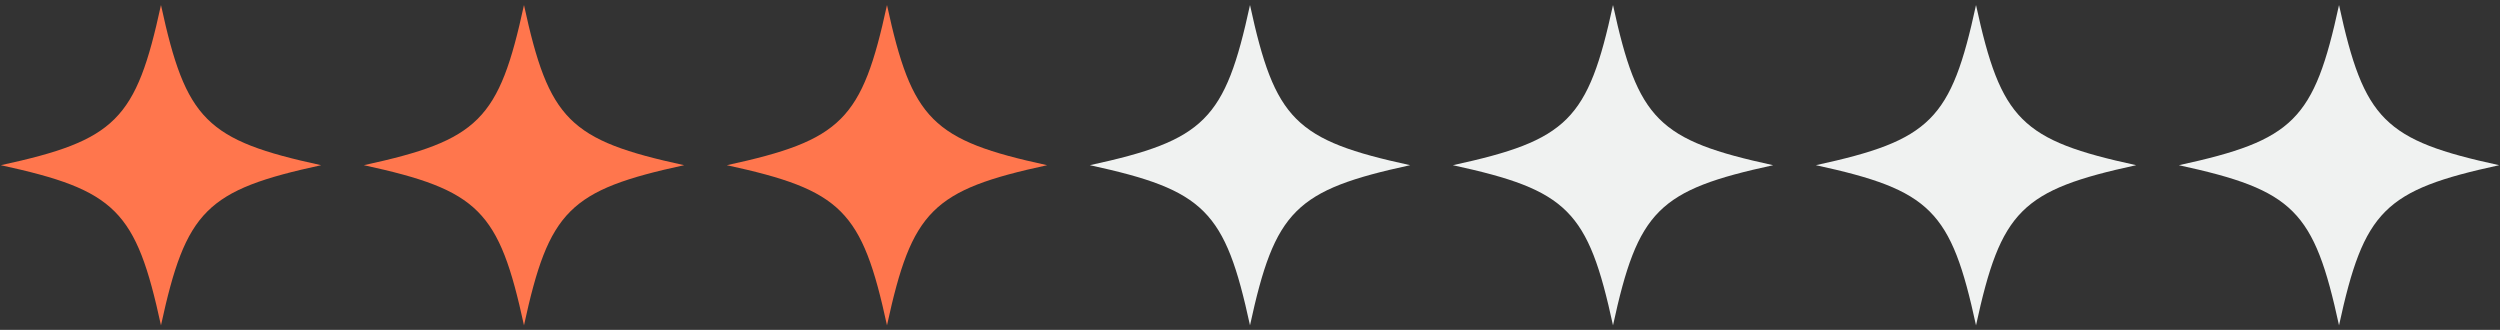
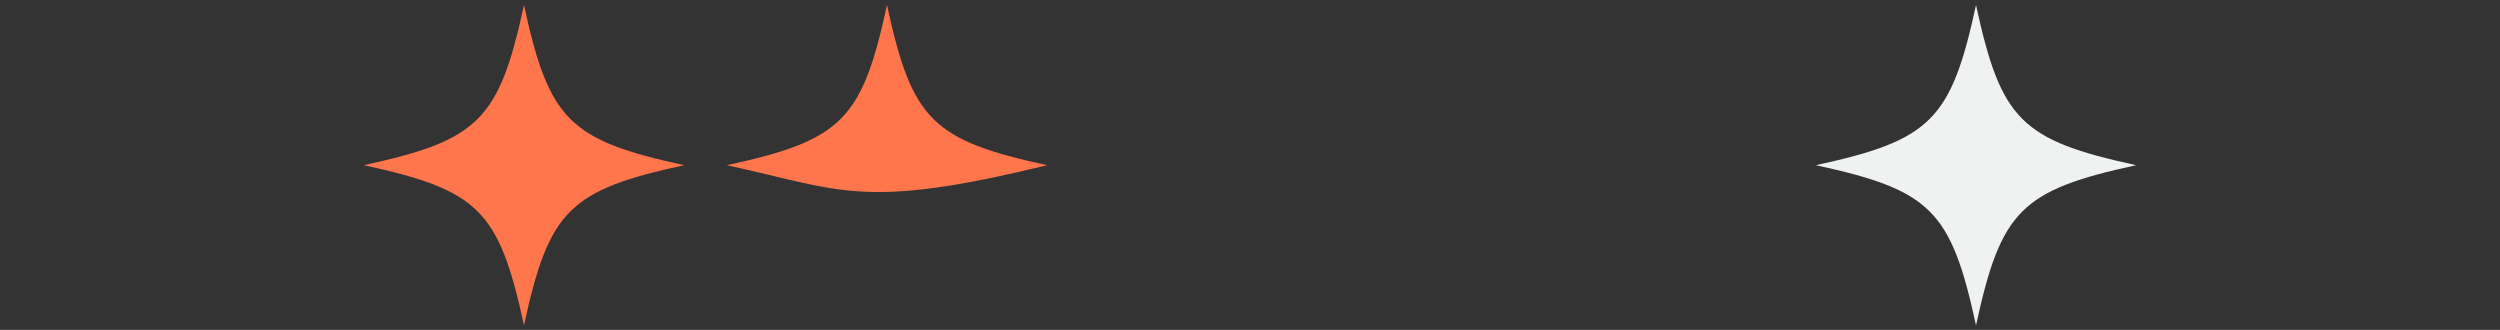
<svg xmlns="http://www.w3.org/2000/svg" viewBox="0 0 251.00 33.12" data-guides="{&quot;vertical&quot;:[],&quot;horizontal&quot;:[]}">
  <rect x="0" y="0" width="251.00" height="33.12" fill="#333333" stroke="none" />
  <defs />
  <path fill="#ff764d" stroke="none" fill-opacity="1" stroke-width="1" stroke-opacity="1" alignment-baseline="baseline" baseline-shift="baseline" id="tSvg10ddaaf2832" title="Path 8" d="M68.688 16.585C57.142 19.09 55.113 21.12 52.608 32.664C50.104 21.12 48.072 19.09 36.529 16.585C48.072 14.08 50.104 12.05 52.608 0.506C55.113 12.05 57.142 14.08 68.688 16.585Z" />
-   <path fill="#f0f2f1" stroke="none" fill-opacity="1" stroke-width="1" stroke-opacity="1" alignment-baseline="baseline" baseline-shift="baseline" id="tSvg12375ef4fe9" title="Path 9" d="M141.579 16.585C130.034 19.09 128.005 21.12 125.5 32.664C122.996 21.12 120.963 19.09 109.421 16.585C120.963 14.08 122.996 12.05 125.5 0.506C128.005 12.05 130.034 14.08 141.579 16.585Z" />
-   <path fill="#ff764d" stroke="none" fill-opacity="1" stroke-width="1" stroke-opacity="1" alignment-baseline="baseline" baseline-shift="baseline" id="tSvg3342d54fd2" title="Path 10" d="M16.162 0.506C18.667 12.052 20.697 14.081 32.241 16.586C20.697 19.09 18.667 21.122 16.162 32.665C13.658 21.122 11.627 19.09 0.083 16.586C11.627 14.081 13.658 12.052 16.162 0.506Z" />
-   <path fill="#ff764d" stroke="none" fill-opacity="1" stroke-width="1" stroke-opacity="1" alignment-baseline="baseline" baseline-shift="baseline" id="tSvg630be4b896" title="Path 11" d="M89.054 0.506C91.559 12.052 93.589 14.081 105.133 16.586C93.589 19.09 91.559 21.122 89.054 32.665C86.549 21.122 84.519 19.09 72.975 16.586C84.519 14.081 86.549 12.052 89.054 0.506Z" />
+   <path fill="#ff764d" stroke="none" fill-opacity="1" stroke-width="1" stroke-opacity="1" alignment-baseline="baseline" baseline-shift="baseline" id="tSvg630be4b896" title="Path 11" d="M89.054 0.506C91.559 12.052 93.589 14.081 105.133 16.586C86.549 21.122 84.519 19.09 72.975 16.586C84.519 14.081 86.549 12.052 89.054 0.506Z" />
  <path fill="#f0f2f1" stroke="none" fill-opacity="1" stroke-width="1" stroke-opacity="1" alignment-baseline="baseline" baseline-shift="baseline" id="tSvg198ccc524a0" title="Path 12" d="M214.471 16.585C202.926 19.09 200.897 21.12 198.392 32.664C195.888 21.12 193.856 19.09 182.313 16.585C193.856 14.08 195.888 12.05 198.392 0.506C200.897 12.05 202.926 14.08 214.471 16.585Z" />
-   <path fill="#f0f2f1" stroke="none" fill-opacity="1" stroke-width="1" stroke-opacity="1" alignment-baseline="baseline" baseline-shift="baseline" id="tSvg69b6c906b1" title="Path 13" d="M161.946 0.506C164.451 12.052 166.481 14.081 178.025 16.586C166.481 19.09 164.451 21.122 161.946 32.665C159.442 21.122 157.411 19.09 145.867 16.586C157.411 14.081 159.442 12.052 161.946 0.506Z" />
-   <path fill="#f0f2f1" stroke="none" fill-opacity="1" stroke-width="1" stroke-opacity="1" alignment-baseline="baseline" baseline-shift="baseline" id="tSvg140b29dff05" title="Path 14" d="M234.838 0.506C237.343 12.052 239.373 14.081 250.917 16.586C239.373 19.09 237.343 21.122 234.838 32.665C232.333 21.122 230.303 19.09 218.759 16.586C230.303 14.081 232.333 12.052 234.838 0.506Z" />
</svg>